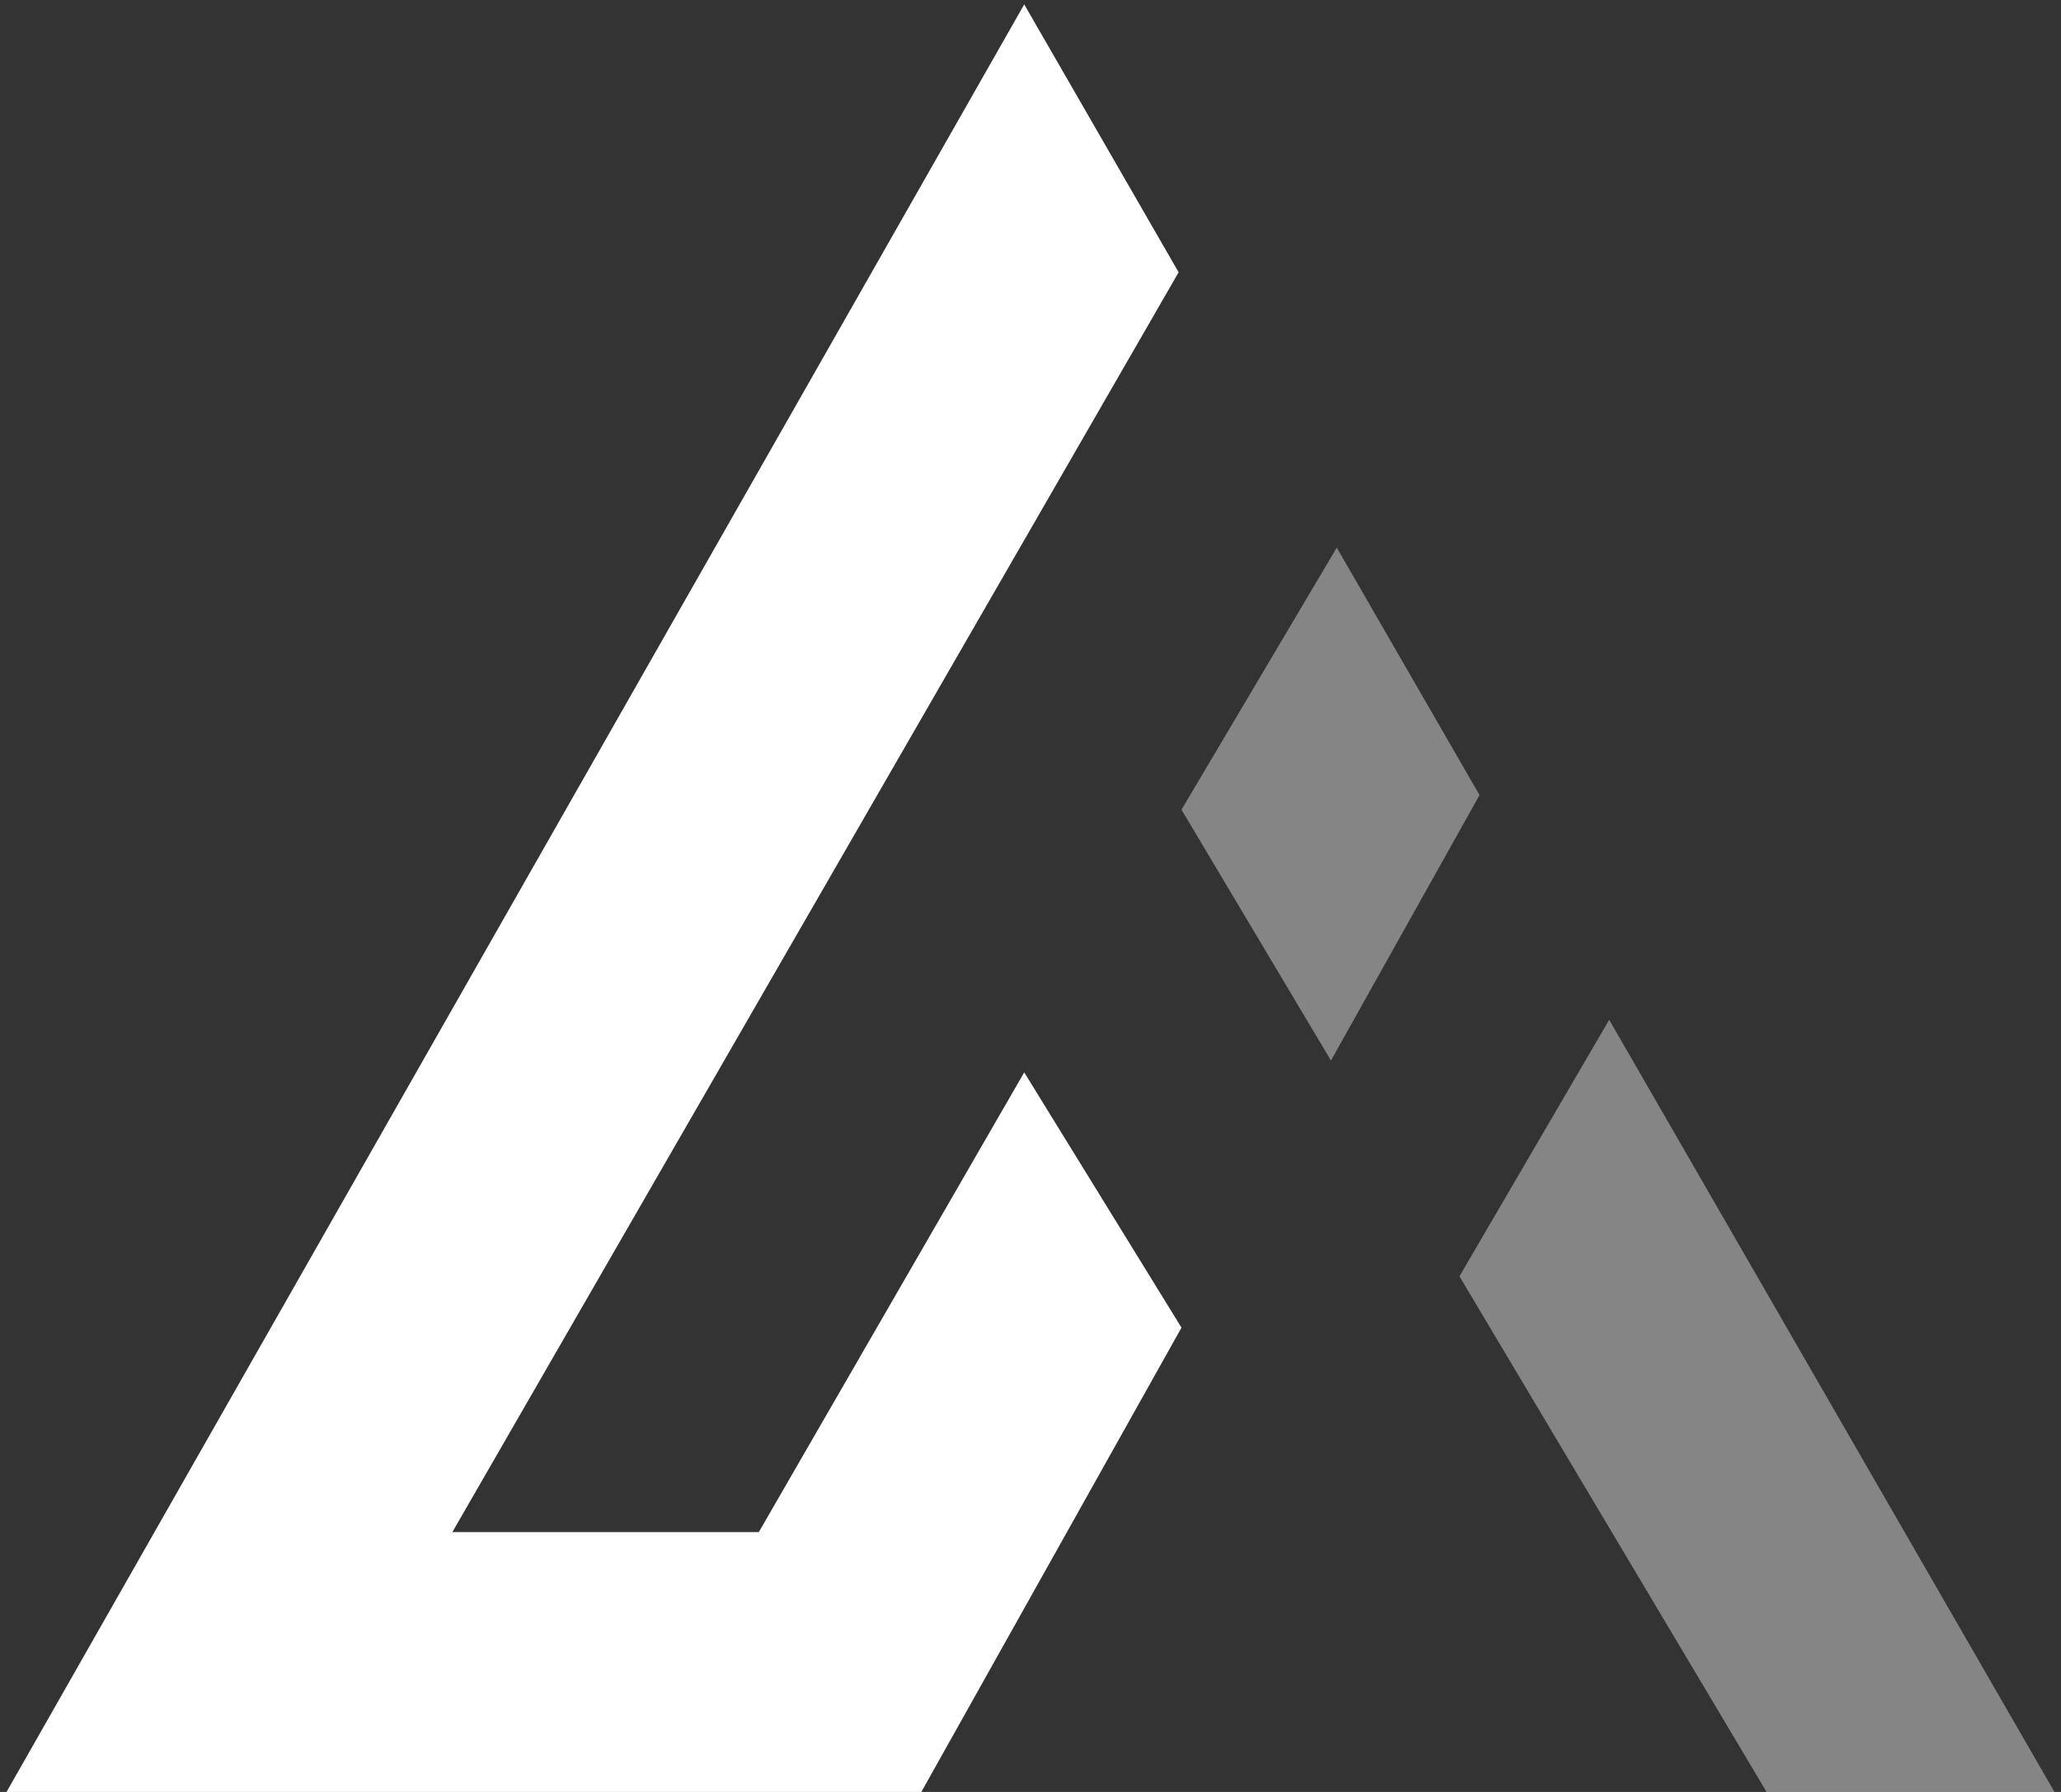
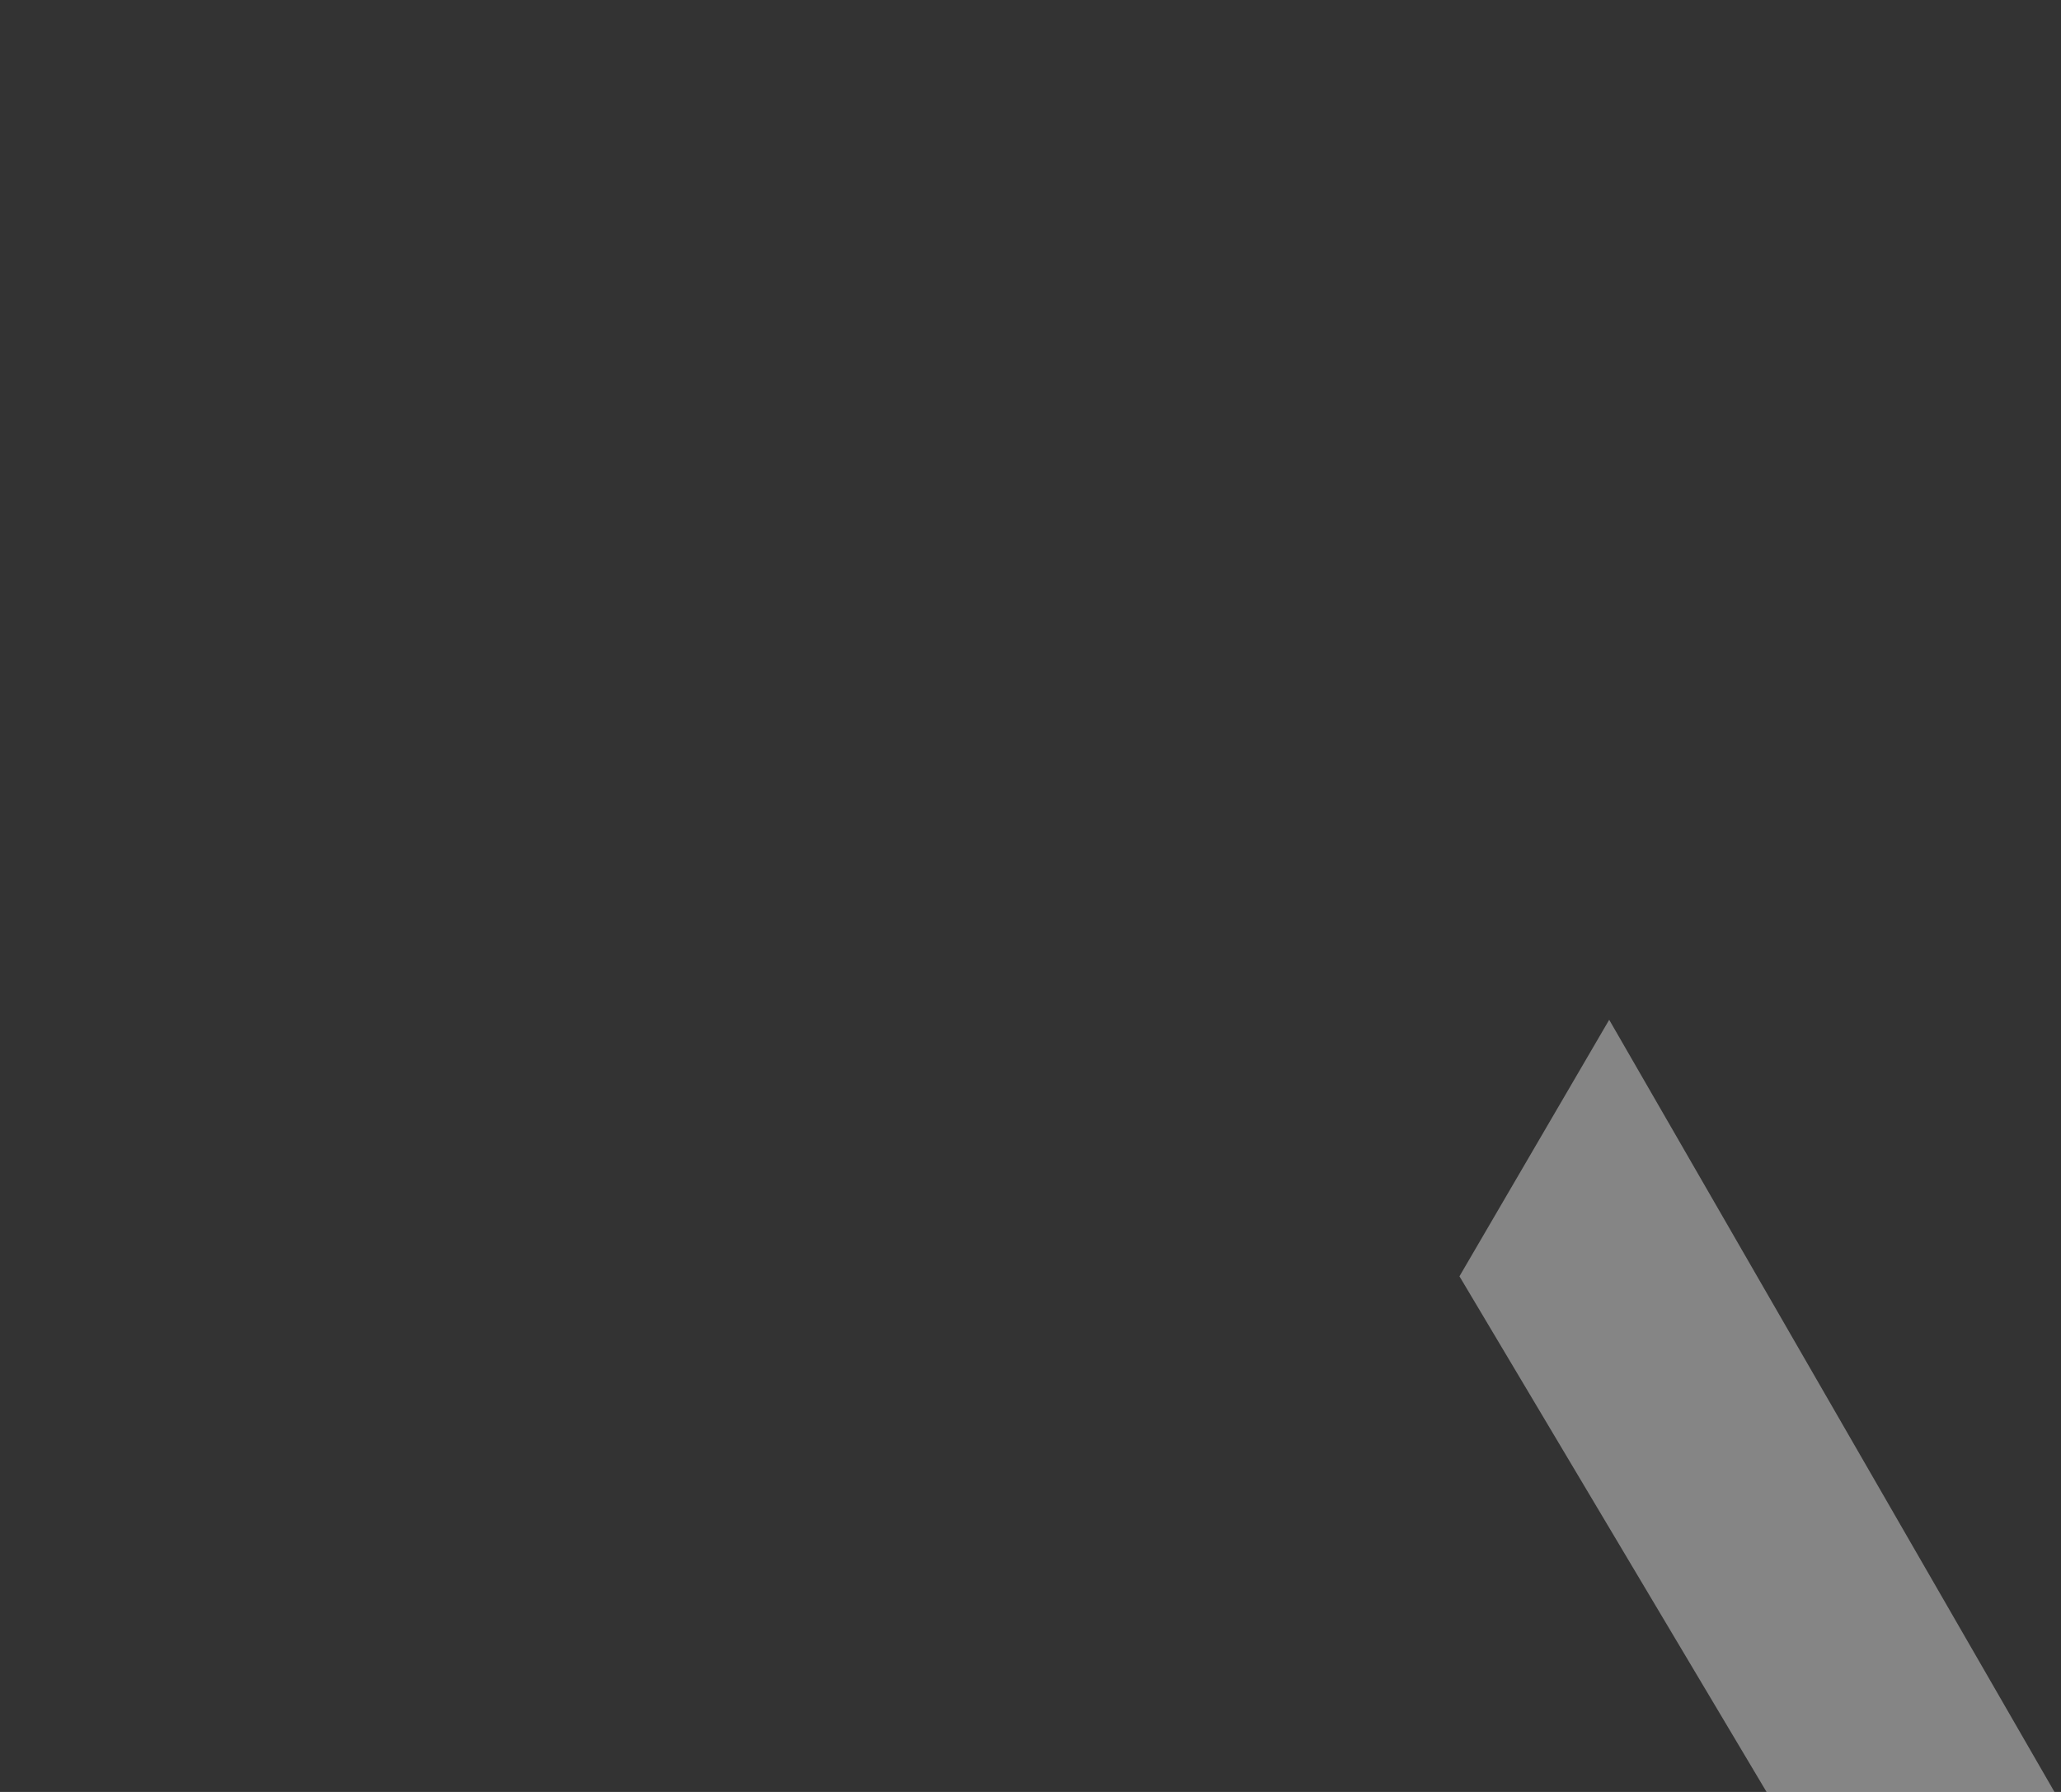
<svg xmlns="http://www.w3.org/2000/svg" version="1.1" id="Calque_1" x="0px" y="0px" width="23px" height="20px" viewBox="0 0 23 20" enable-background="new 0 0 23 20" xml:space="preserve">
  <rect x="0" y="0" width="23" height="20" fill="#333333" stroke="none" />
-   <polygon fill="#FFFFFF" points="10.282,20 0.073,20 11.43,0.049 13.153,3.039 5.048,17.1 5.981,17.1 8.468,17.1 11.43,11.969   13.185,14.818 " />
-   <polygon opacity="0.4" fill="#FFFFFF" points="13.185,9.037 14.918,6.112 16.511,8.874 14.853,11.837 " />
  <polygon opacity="0.4" fill="#FFFFFF" points="19.714,20 16.287,14.245 17.958,11.382 22.927,20 " />
</svg>